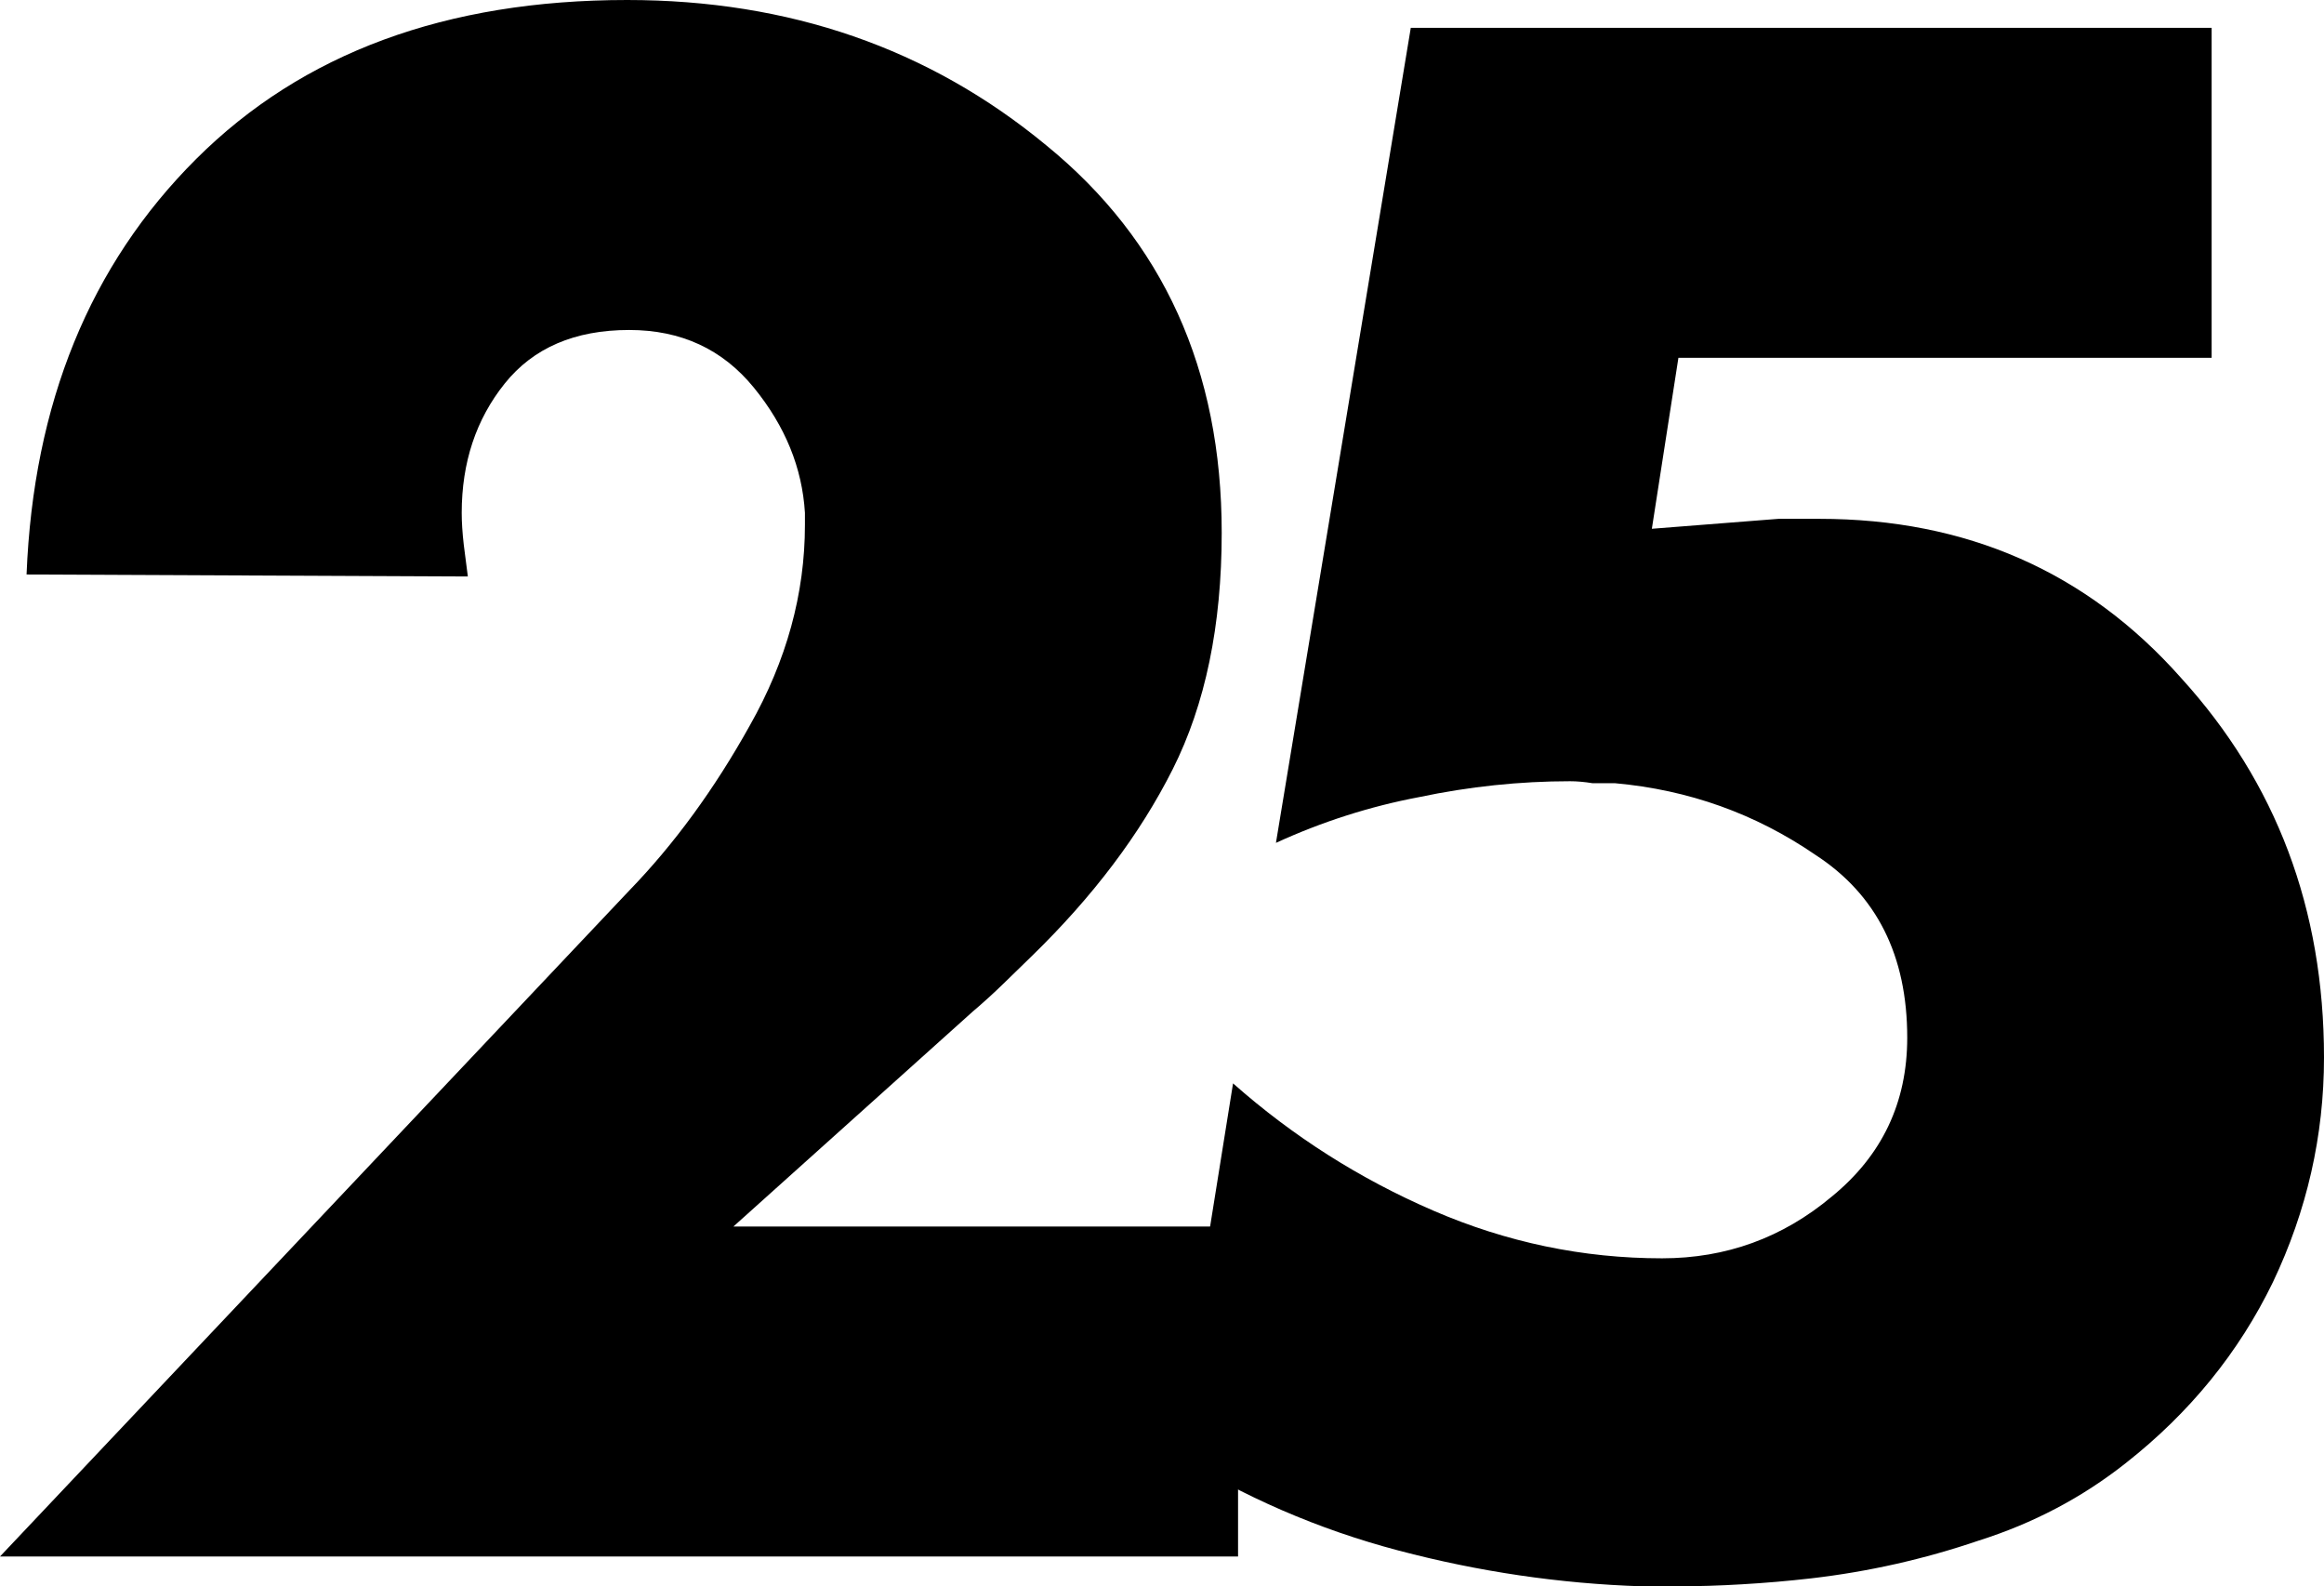
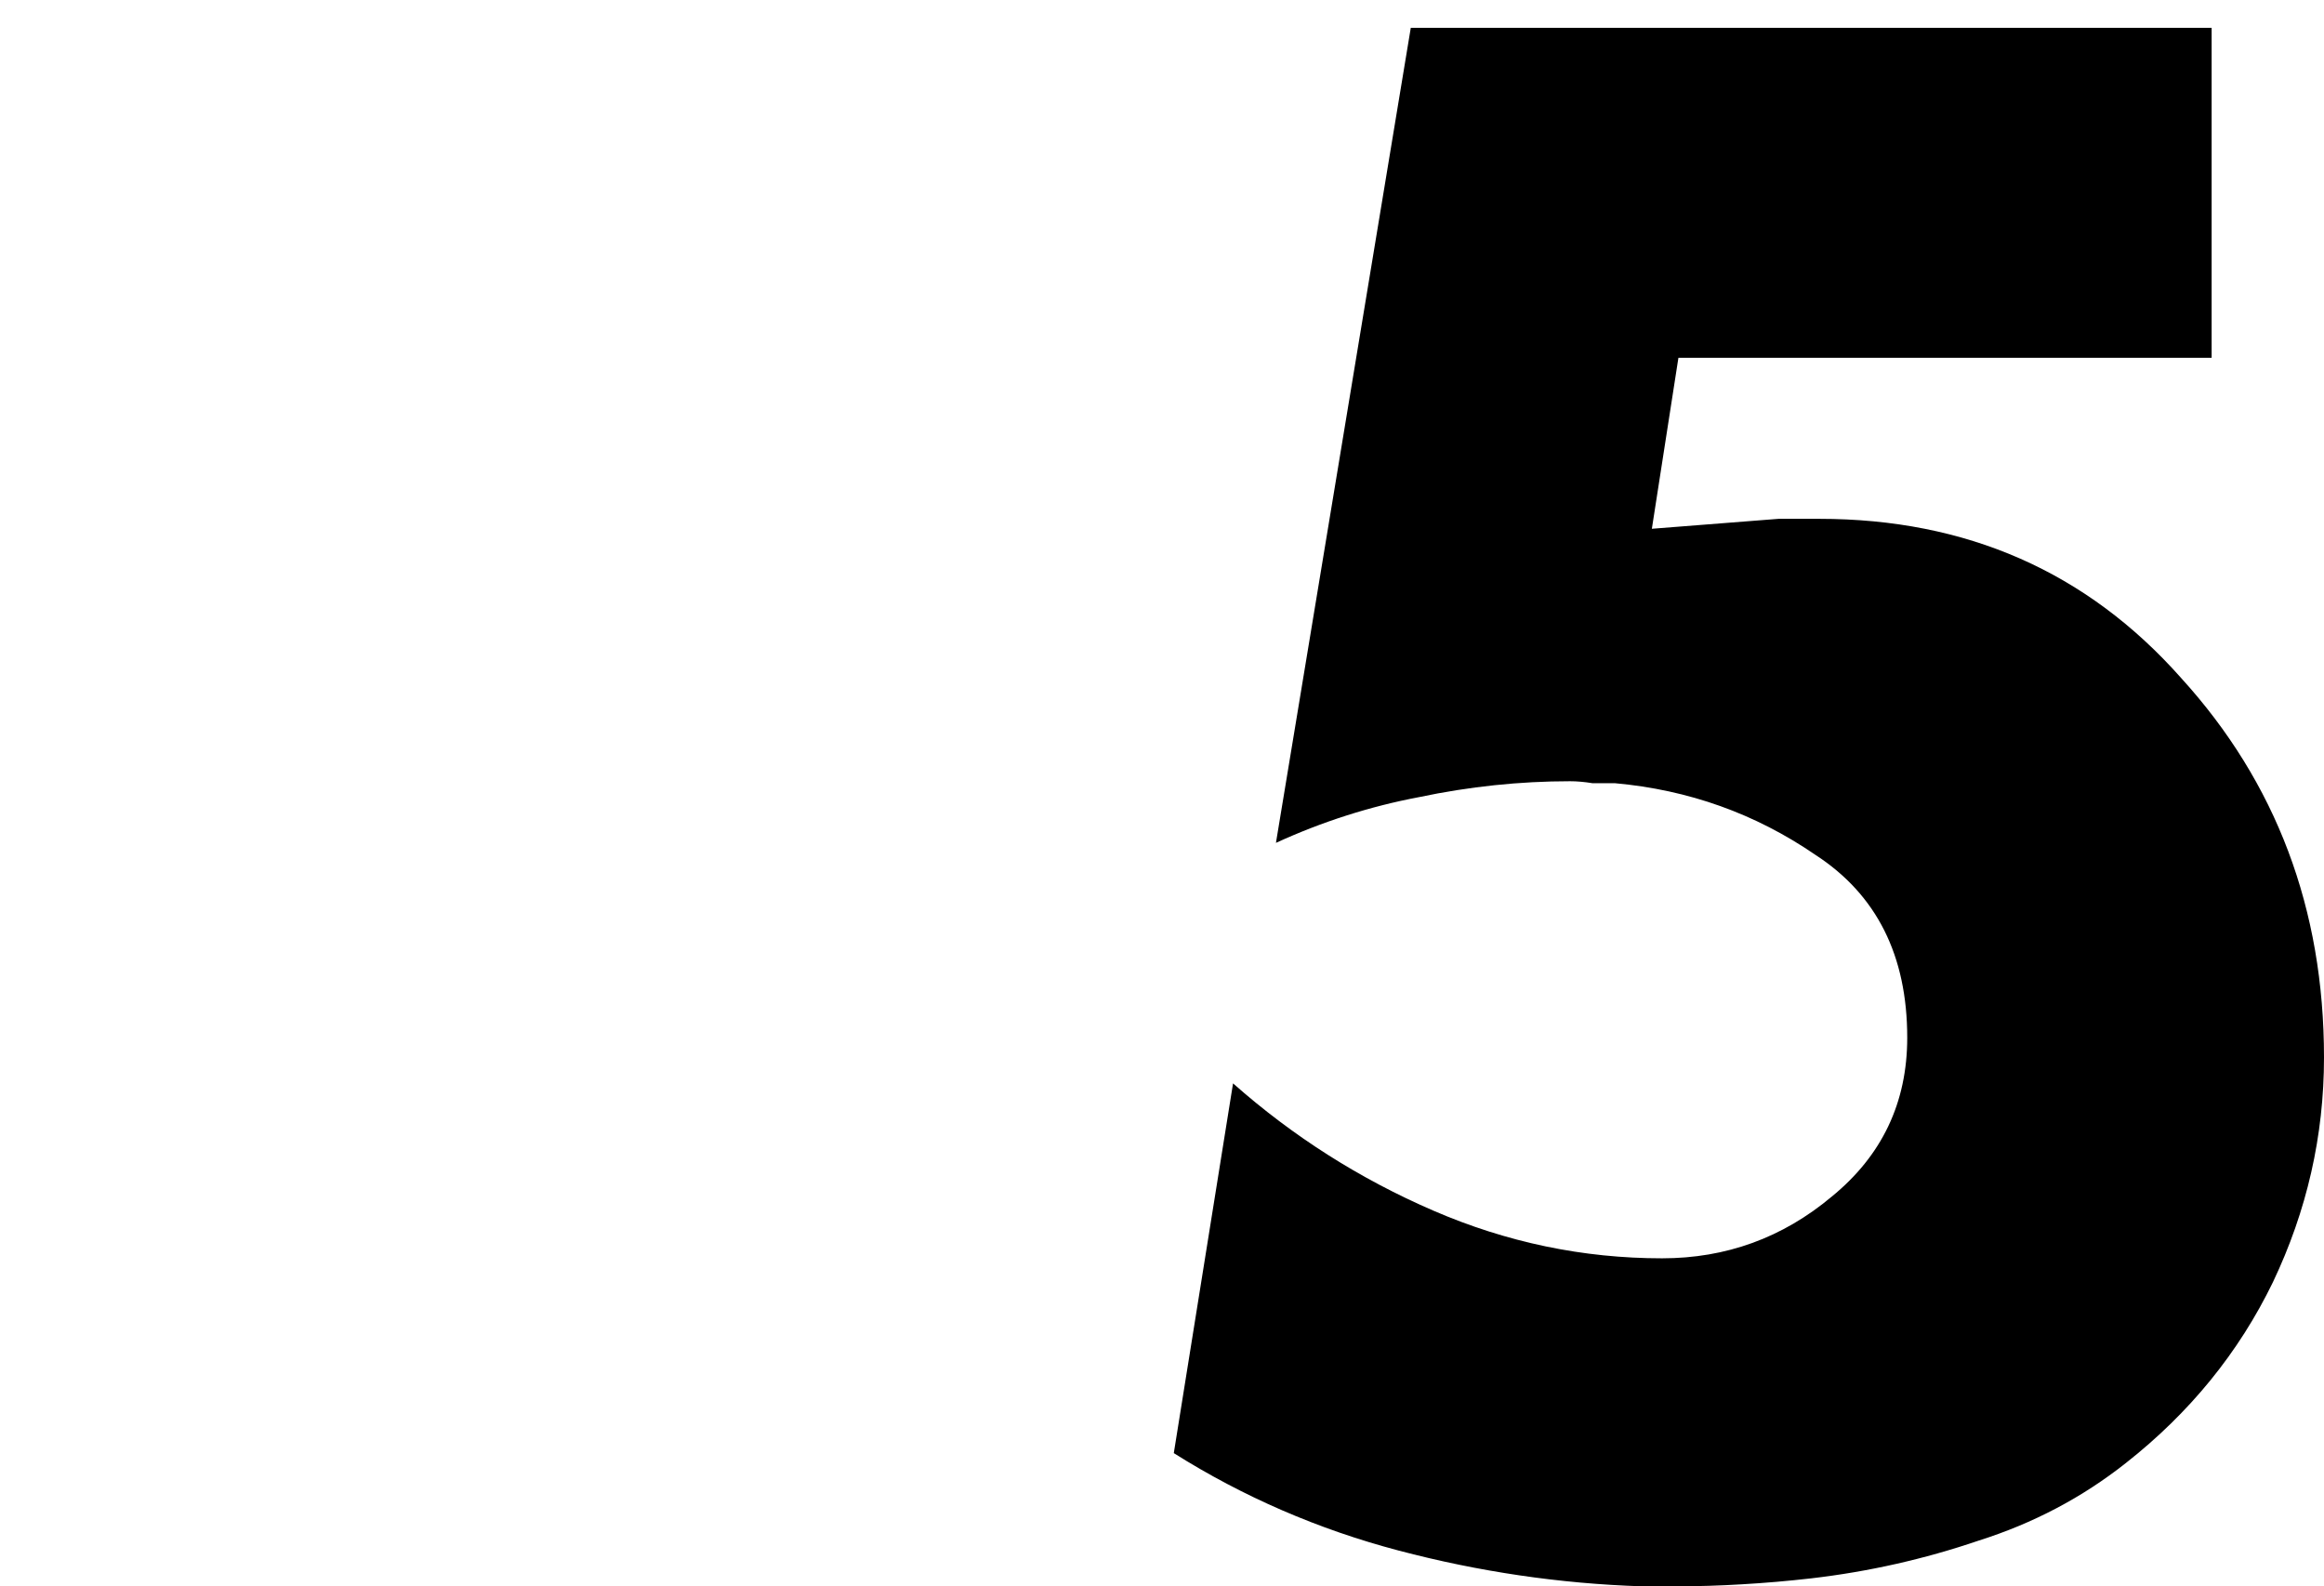
<svg xmlns="http://www.w3.org/2000/svg" xmlns:ns1="http://sodipodi.sourceforge.net/DTD/sodipodi-0.dtd" xmlns:ns2="http://www.inkscape.org/namespaces/inkscape" xmlns:xlink="http://www.w3.org/1999/xlink" version="1.1" id="svg815" width="1200" height="819.038" viewBox="0 0 1200 819.038" ns1:docname="WFXT_'Futura_25'.svg" ns2:version="1.1.2 (b8e25be833, 2022-02-05)">
  <defs id="defs819">
    <linearGradient ns2:collect="always" id="linearGradient1097">
      <stop style="stop-color:#0073b6;stop-opacity:1;" offset="0" id="stop1093" />
      <stop style="stop-color:#1b539e;stop-opacity:1" offset="1" id="stop1095" />
    </linearGradient>
    <linearGradient ns2:collect="always" id="linearGradient1089">
      <stop style="stop-color:#b3b3b3;stop-opacity:1" offset="0" id="stop1085" />
      <stop style="stop-color:#ffffff;stop-opacity:1" offset="1" id="stop1087" />
    </linearGradient>
    <radialGradient ns2:collect="always" xlink:href="#linearGradient1089" id="radialGradient1091" cx="621.232" cy="255.548" fx="621.232" fy="255.548" r="234.915" gradientTransform="matrix(0.009,-2.194,1.056,0.004,340.494,1607.034)" gradientUnits="userSpaceOnUse" />
    <linearGradient ns2:collect="always" xlink:href="#linearGradient1097" id="linearGradient1099" x1="773.076" y1="168.666" x2="676.104" y2="168.666" gradientUnits="userSpaceOnUse" />
  </defs>
  <ns1:namedview pagecolor="#ffffff" bordercolor="#666666" borderopacity="1" objecttolerance="10" gridtolerance="10" guidetolerance="10" ns2:pageopacity="0" ns2:pageshadow="2" ns2:window-width="1366" ns2:window-height="715" id="namedview817" showgrid="false" ns2:snap-global="false" ns2:zoom="0.68185085" ns2:cx="317.51812" ns2:cy="217.05627" ns2:window-x="-8" ns2:window-y="-8" ns2:window-maximized="1" ns2:current-layer="svg815" ns2:pagecheckerboard="0" />
  <g id="g300" style="fill:black;stroke:none">
-     <path d="m 378.71,633.266 h 260.561 V 803.642 H 0 L 324.91,459.811 q 34.812,-35.923 62.239,-85.188 28.482,-50.292 28.482,-103.663 0,-1.026 0,-2.053 0,-2.053 0,-4.105 -2.11,-34.896 -26.372,-64.661 -24.263,-29.765 -64.349,-29.765 -42.196,0 -64.349,27.712 -22.153,27.712 -22.153,66.714 0,7.185 1.054,16.422 1.056,8.211 2.11,16.422 L 13.713,296.619 Q 18.987,164.218 101.27,82.109 183.552,0 323.854,0 q 125.533,0 216.255,74.925 90.722,73.898 90.722,200.141 0,71.845 -25.318,122.137 -25.318,50.292 -72.788,96.478 -7.384,7.185 -14.769,14.369 -7.384,7.185 -15.823,14.369 l -123.424,110.847 z" style="font-size:70.556px;line-height:1.25;font-family:Futura-Bold;-inkscape-font-specification:Futura-Bold;fill:black;fill-opacity:1;stroke:none;stroke-width:1.886" id="path58-4" ns2:connector-curvature="0" />
    <path d="M 1141.98,184.745 H 866.651 l -13.713,88.267 65.404,-5.132 q 5.275,0 10.549,0 6.329,0 10.549,0 113.929,0 186.718,82.109 Q 1200,431.072 1200,546.025 q 0,60.555 -26.373,115.979 -26.372,54.397 -75.953,93.399 -33.757,26.686 -75.953,40.028 -42.196,14.369 -86.502,19.501 -17.933,2.053 -35.867,3.079 -16.878,1.027 -33.757,1.027 -4.22,0 -9.494,0 -4.22,0 -8.439,0 -63.294,-2.053 -125.533,-18.475 -62.239,-16.422 -116.039,-50.292 l 30.592,-190.903 q 46.416,41.055 103.38,65.687 56.965,24.633 118.149,24.633 49.58,0 87.557,-31.817 39.032,-31.817 39.032,-82.109 0,-63.635 -47.471,-94.425 -46.416,-31.817 -103.38,-36.949 -5.275,0 -11.604,0 -6.33,-1.026 -11.604,-1.026 -39.031,0 -78.063,8.211 -37.977,7.185 -73.843,23.606 L 728.459,14.37 H 1141.98 V 184.746 Z" style="font-size:70.556px;line-height:1.25;font-family:Futura-Bold;-inkscape-font-specification:Futura-Bold;fill:black;fill-opacity:1;stroke:none;stroke-width:1.886" id="path60-5" ns2:connector-curvature="0" />
  </g>
</svg>